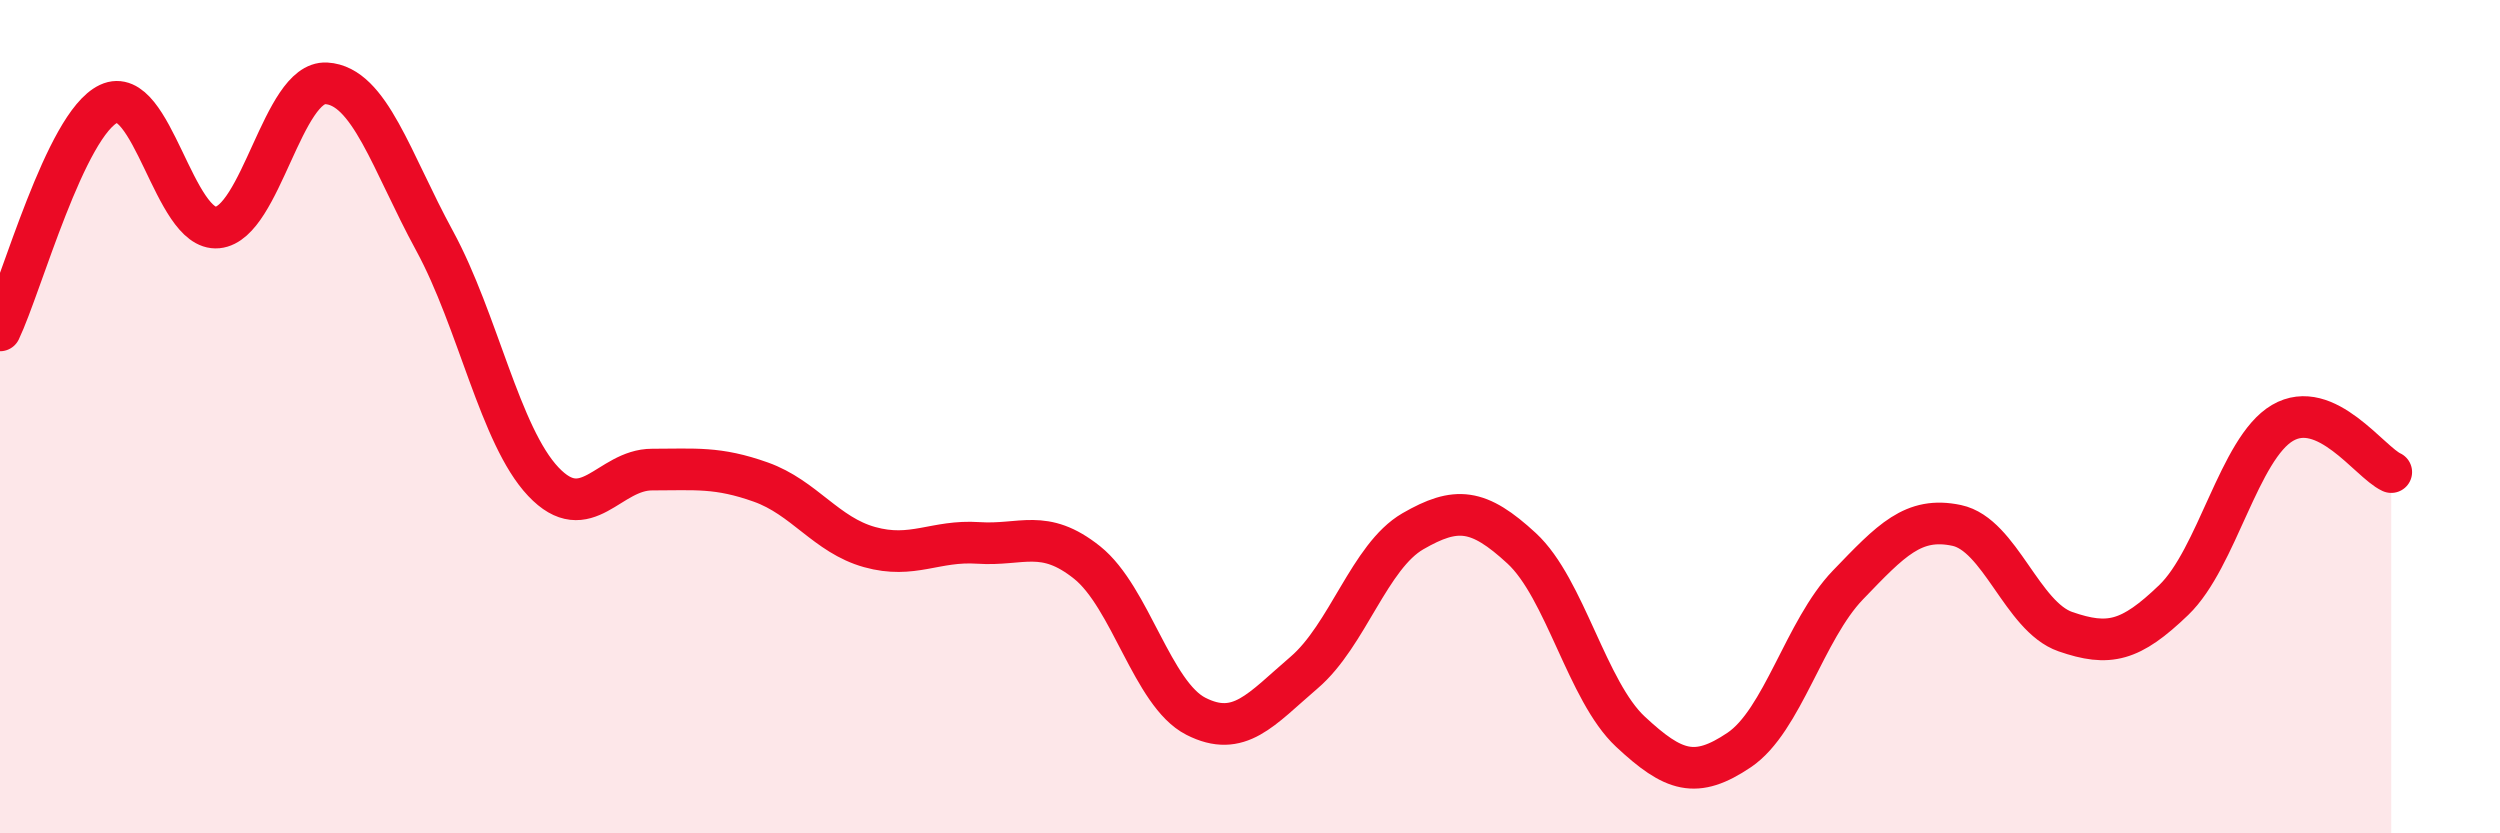
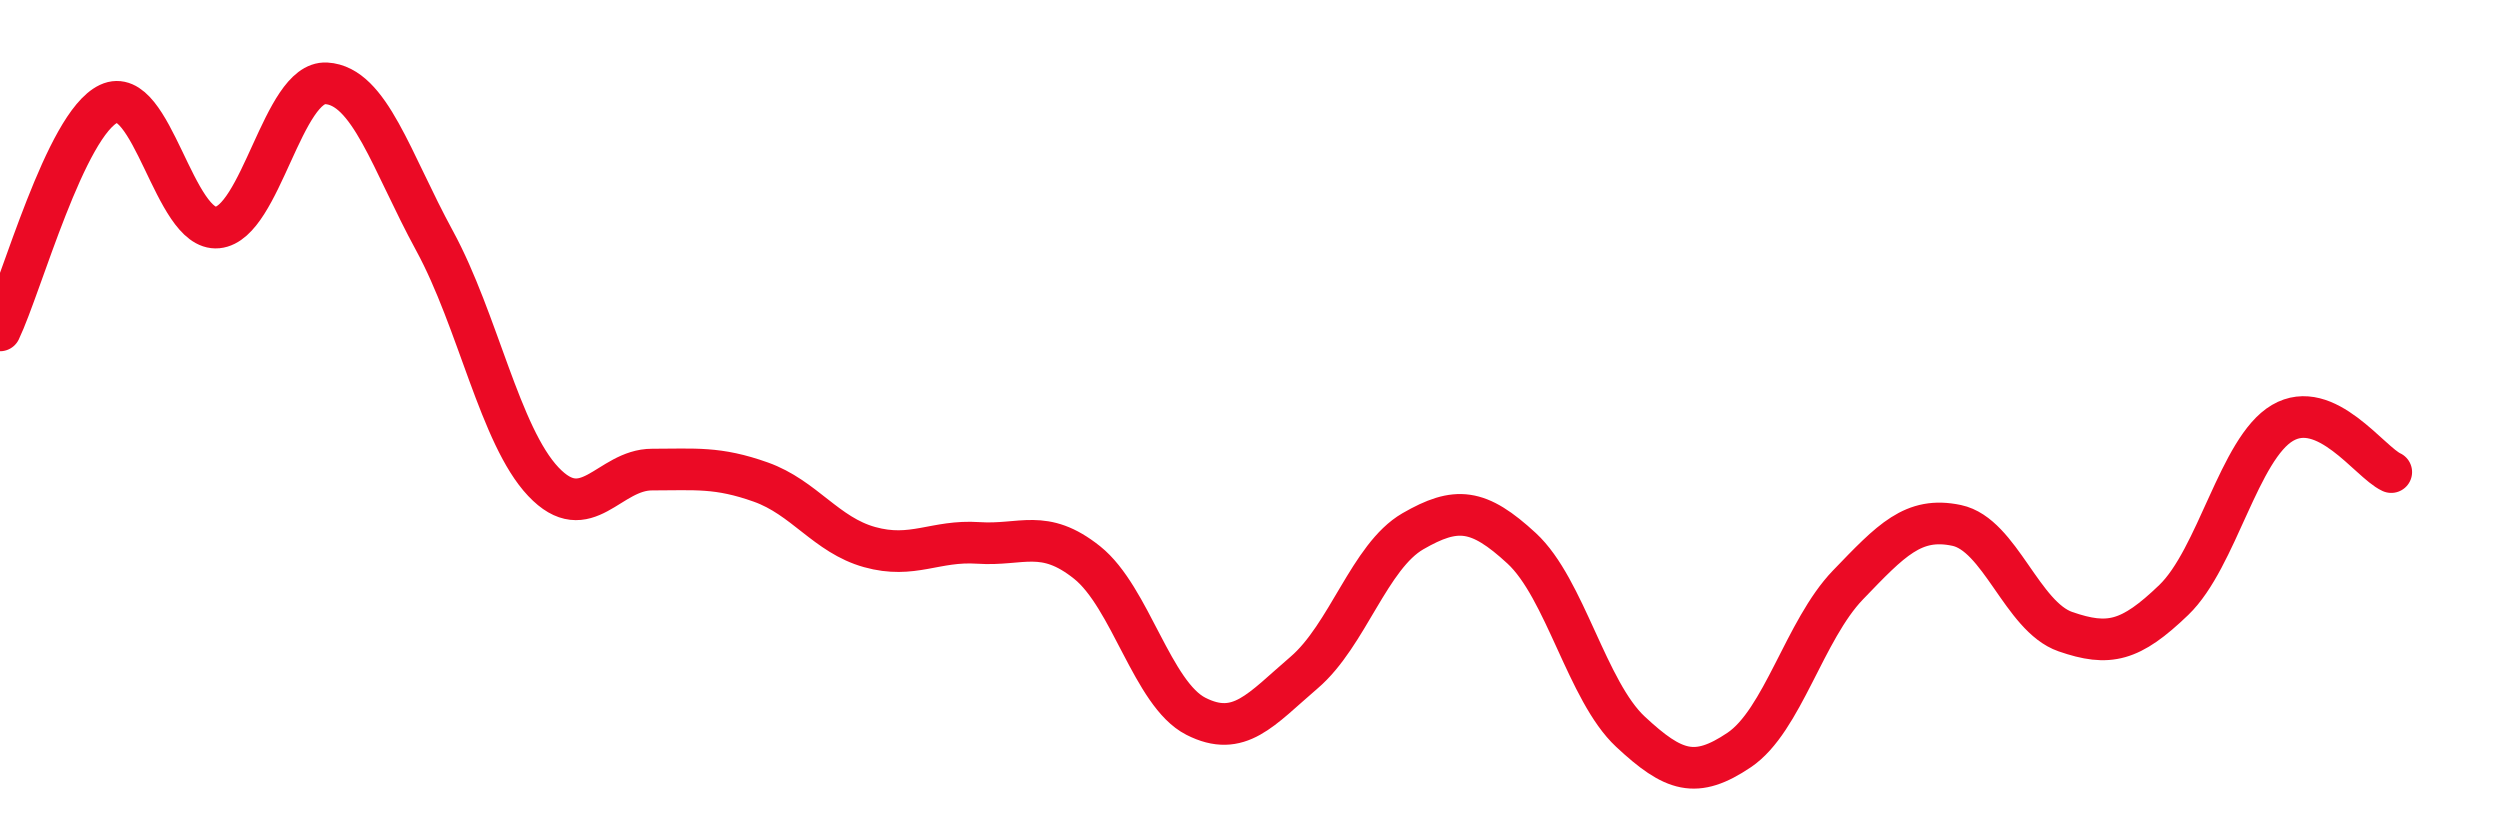
<svg xmlns="http://www.w3.org/2000/svg" width="60" height="20" viewBox="0 0 60 20">
-   <path d="M 0,7.93 C 0.52,6.84 1.57,2.98 2.61,2.49 C 3.65,2 4.18,5.56 5.22,5.46 C 6.26,5.36 6.79,1.94 7.83,2 C 8.87,2.06 9.39,3.87 10.43,5.78 C 11.47,7.69 12,10.46 13.04,11.56 C 14.08,12.66 14.61,11.27 15.65,11.27 C 16.69,11.27 17.22,11.2 18.26,11.57 C 19.3,11.94 19.83,12.84 20.87,13.13 C 21.91,13.42 22.44,12.96 23.48,13.03 C 24.52,13.1 25.05,12.67 26.09,13.5 C 27.13,14.33 27.66,16.66 28.7,17.19 C 29.74,17.72 30.26,17.03 31.3,16.14 C 32.34,15.25 32.87,13.35 33.91,12.75 C 34.95,12.15 35.48,12.2 36.52,13.16 C 37.56,14.12 38.09,16.59 39.13,17.56 C 40.17,18.53 40.7,18.7 41.74,18 C 42.78,17.3 43.31,15.12 44.35,14.04 C 45.39,12.96 45.92,12.39 46.96,12.61 C 48,12.83 48.53,14.8 49.57,15.16 C 50.61,15.52 51.13,15.4 52.17,14.4 C 53.21,13.4 53.74,10.76 54.78,10.15 C 55.82,9.54 56.87,11.09 57.39,11.33L57.39 20L0 20Z" fill="#EB0A25" opacity="0.1" stroke-linecap="round" stroke-linejoin="round" />
  <path d="M 0,7.93 C 0.52,6.84 1.57,2.98 2.61,2.49 C 3.65,2 4.18,5.56 5.22,5.46 C 6.26,5.36 6.79,1.94 7.83,2 C 8.87,2.06 9.39,3.87 10.43,5.78 C 11.47,7.69 12,10.46 13.04,11.56 C 14.08,12.66 14.61,11.27 15.65,11.27 C 16.69,11.27 17.22,11.2 18.26,11.57 C 19.3,11.94 19.83,12.84 20.87,13.13 C 21.91,13.42 22.44,12.96 23.48,13.03 C 24.52,13.1 25.05,12.67 26.09,13.5 C 27.13,14.33 27.66,16.66 28.7,17.19 C 29.74,17.72 30.26,17.03 31.3,16.14 C 32.34,15.25 32.87,13.35 33.91,12.75 C 34.95,12.15 35.48,12.2 36.52,13.16 C 37.56,14.12 38.09,16.59 39.13,17.56 C 40.17,18.53 40.7,18.7 41.74,18 C 42.78,17.3 43.31,15.12 44.35,14.04 C 45.39,12.96 45.92,12.39 46.96,12.61 C 48,12.83 48.53,14.8 49.57,15.16 C 50.61,15.52 51.13,15.4 52.17,14.4 C 53.21,13.4 53.74,10.76 54.78,10.15 C 55.82,9.54 56.87,11.09 57.39,11.33" stroke="#EB0A25" stroke-width="1" fill="none" stroke-linecap="round" stroke-linejoin="round" />
</svg>